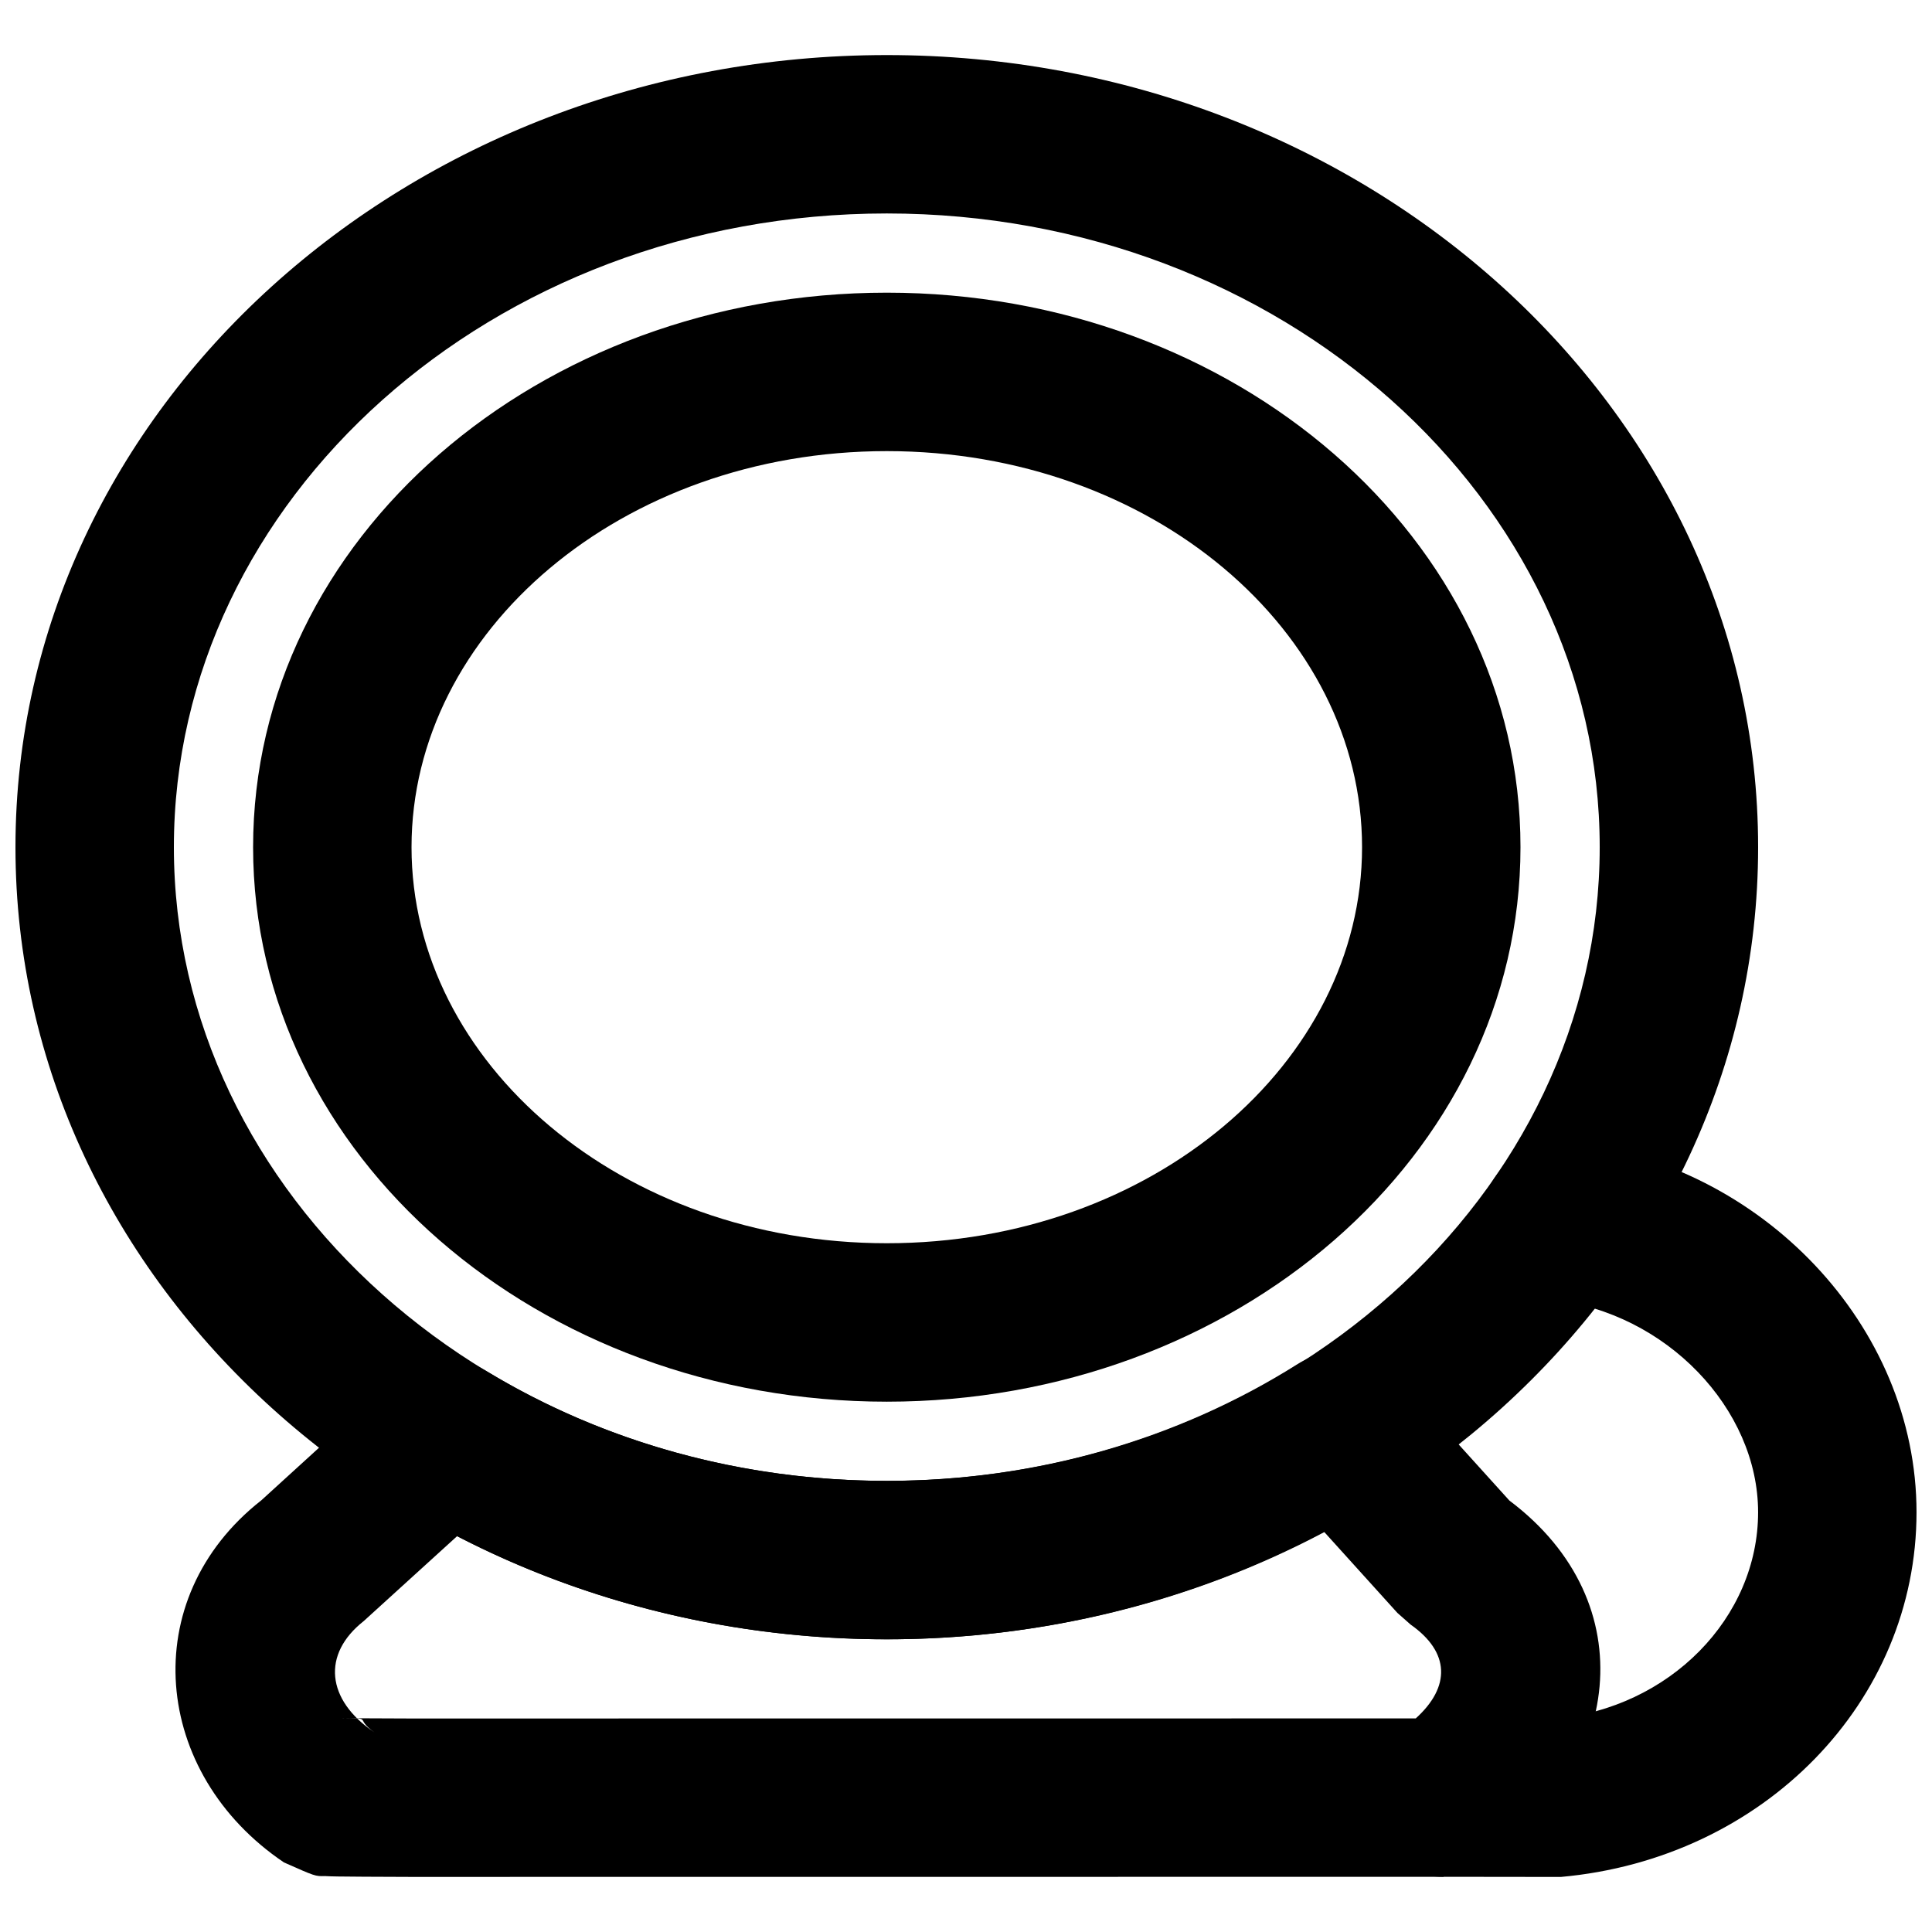
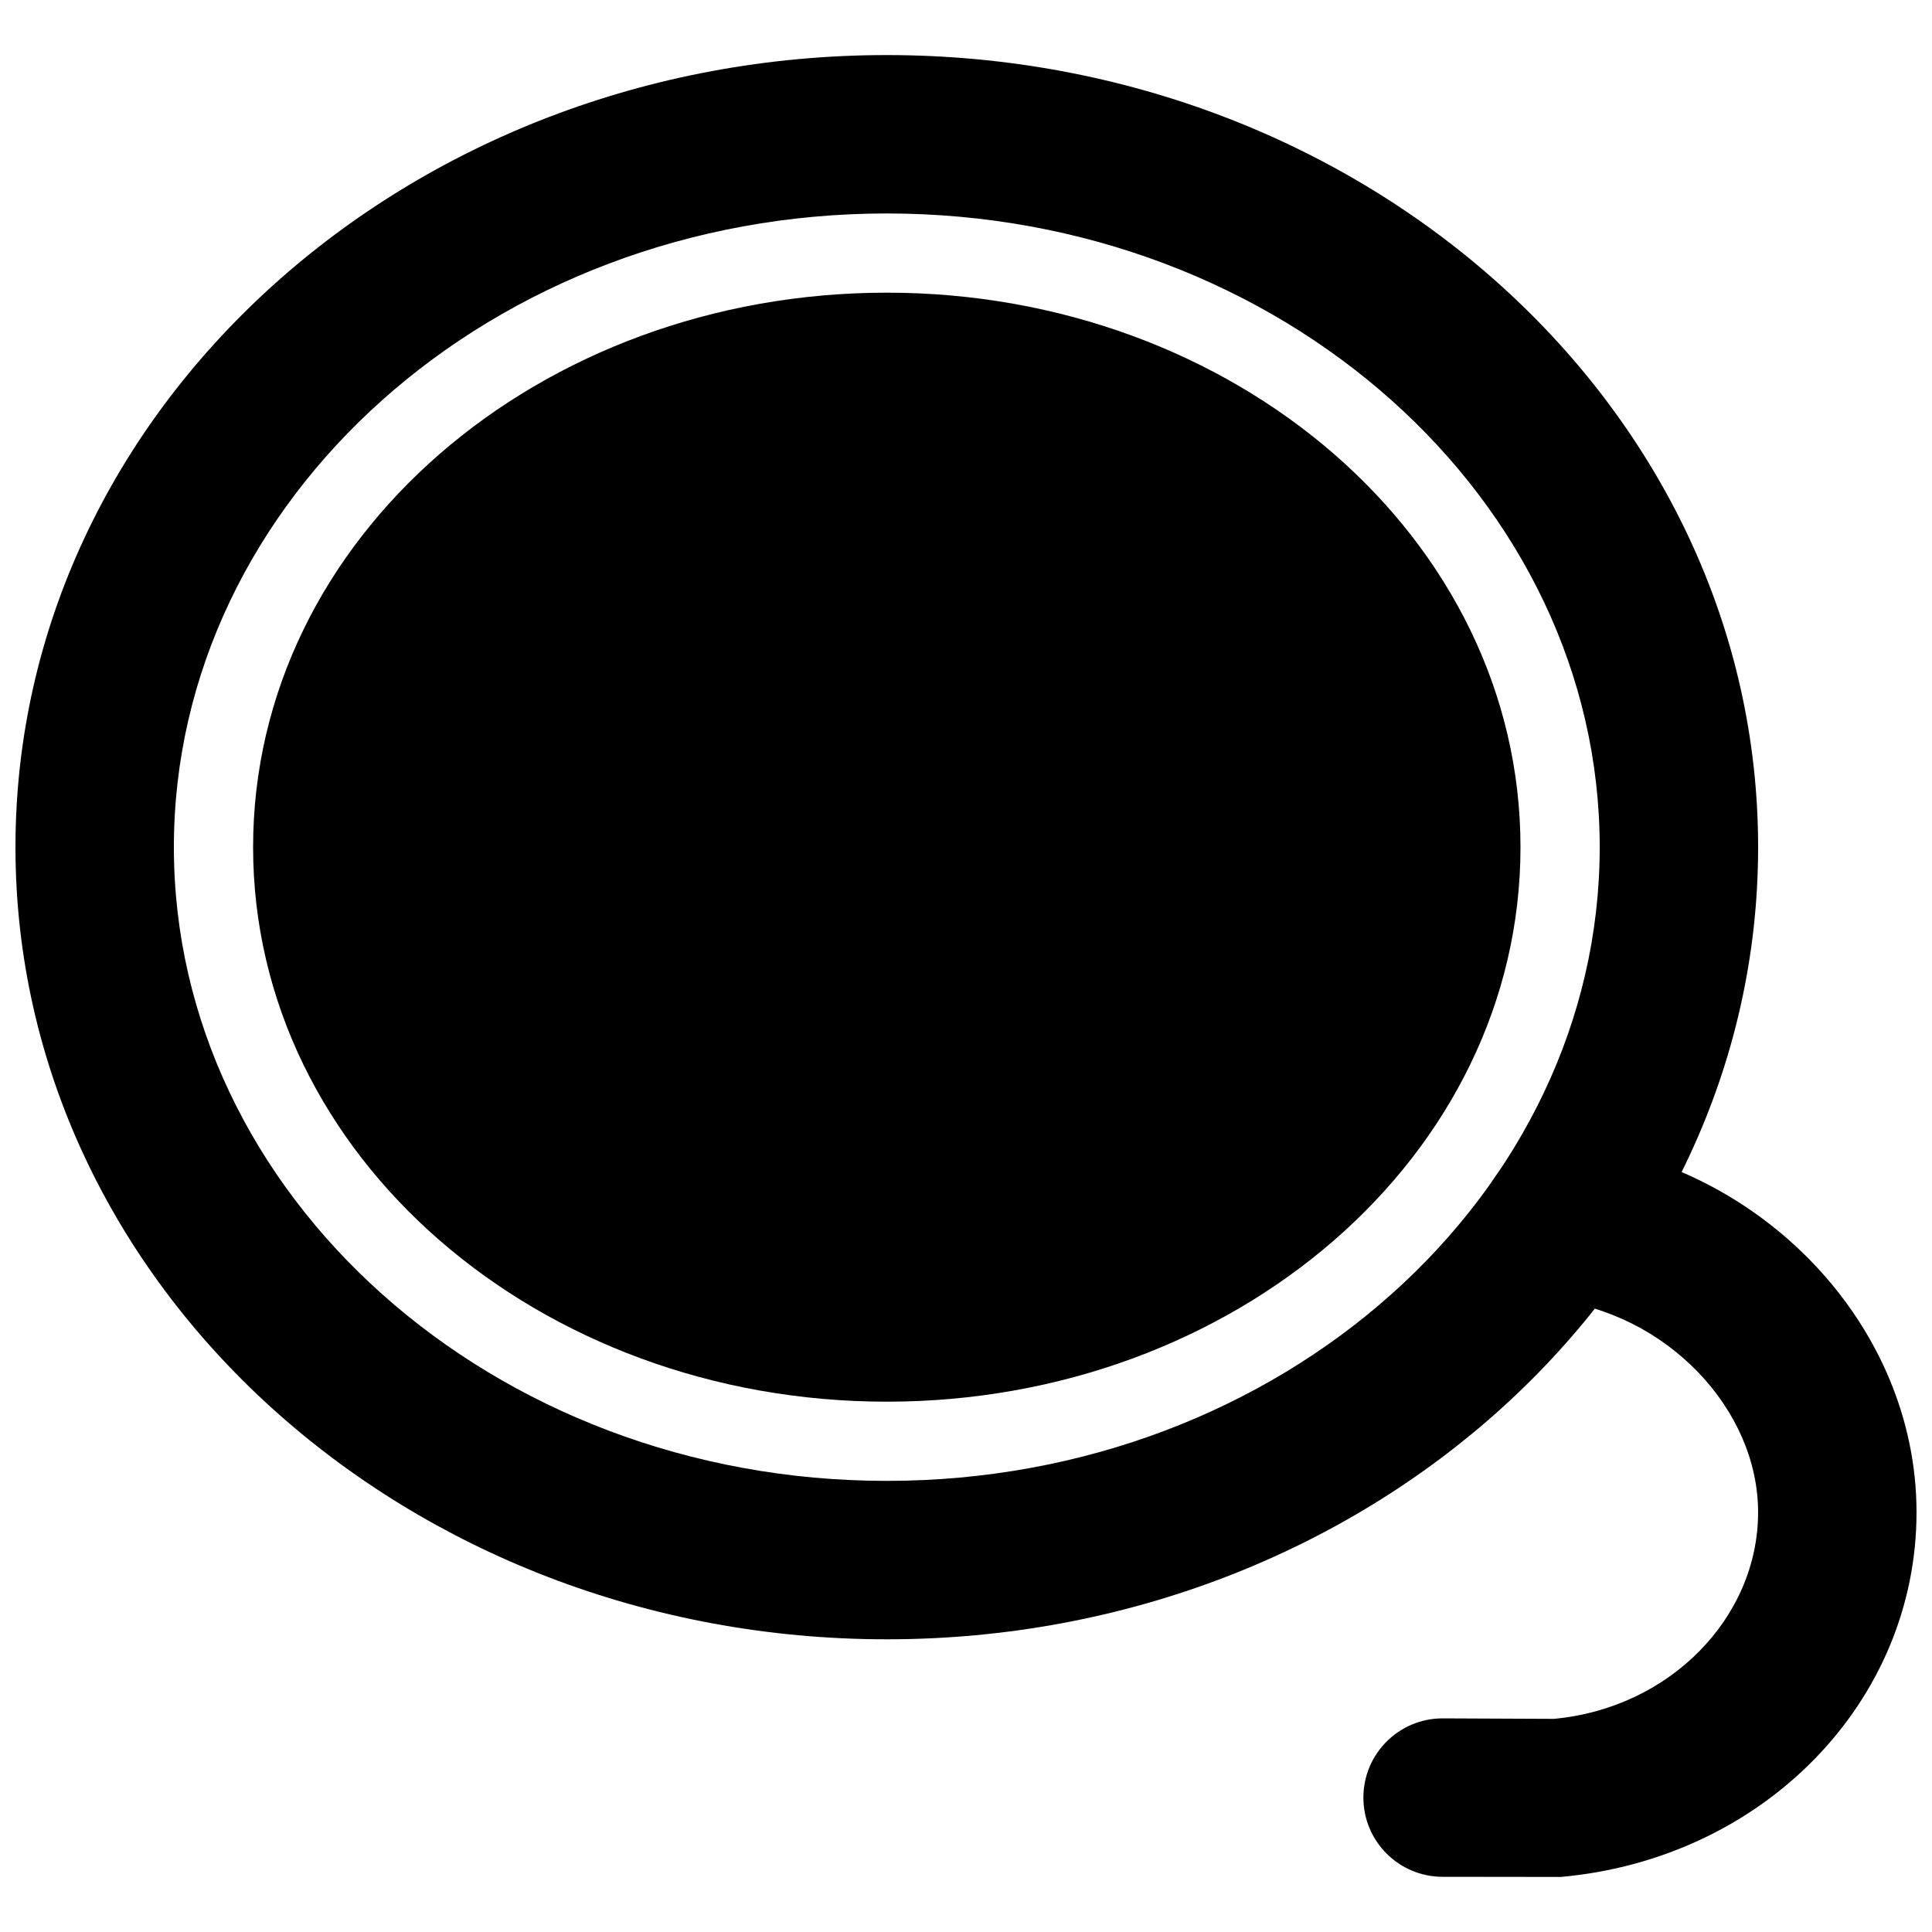
<svg xmlns="http://www.w3.org/2000/svg" width="800px" height="800px" version="1.1" viewBox="144 144 512 512">
  <defs>
    <clipPath id="b">
      <path d="m148.09 158h461.91v421h-461.91z" />
    </clipPath>
    <clipPath id="a">
      <path d="m505 446h146.9v196h-146.9z" />
    </clipPath>
  </defs>
  <g clip-path="url(#b)">
    <path d="m379.01 536.45c-104.62 0-188.93-75.871-188.93-167.94 0-92.051 84.312-167.94 188.93-167.94 104.61 0 188.93 75.887 188.93 167.94 0 92.066-84.305 167.94-188.93 167.94zm0 41.984c126.88 0 230.91-93.625 230.91-209.92 0-116.28-104.04-209.92-230.91-209.92s-230.91 93.641-230.91 209.92c0 116.3 104.03 209.92 230.91 209.92z" fill-rule="evenodd" />
  </g>
  <g clip-path="url(#a)">
    <path d="m555.34 488.46c30.199 3.367 54.574 28.879 54.574 56.305 0 27.906-23.379 51.934-54.16 54.75l-29.422-0.129c-11.594-0.016-21.004 9.371-21.02 20.961-0.016 11.594 9.371 21.008 20.965 21.023l31.359 0.039c53.777-4.824 94.262-46.43 94.262-96.645 0-49.43-41.02-92.352-91.906-98.031-11.52-1.285-21.902 7.012-23.188 18.535-1.285 11.523 7.012 21.906 18.535 23.191z" fill-rule="evenodd" />
  </g>
-   <path d="m504.96 368.51c0 57.191-55.73 104.96-125.95 104.96-70.223 0-125.95-47.77-125.95-104.96 0-57.191 55.73-104.96 125.95-104.96 70.219 0 125.95 47.77 125.95 104.96zm41.984 0c0-81.938-75.84-146.95-167.93-146.95-92.098 0-167.94 65.008-167.94 146.95 0 81.941 75.84 146.95 167.94 146.95 92.094 0 167.93-65.004 167.93-146.95z" fill-rule="evenodd" />
-   <path d="m514.64 509.18c-6.844-7.566-18.137-9.121-26.766-3.68-31.746 20.008-69.395 30.941-108.86 30.941-38.32 0-74.895-10.215-105.95-29.004-7.957-4.812-18.133-3.816-25.008 2.445l-34.805 31.719c-33.359 26.191-28.895 72.426 5.992 95.957 8.312 3.691 8.312 3.691 10.836 3.621 1.543 0.074 1.543 0.074 3.461 0.109 3.07 0.047 8.961 0.082 19.148 0.113l273.86-0.023v-20.617l11.484 17.027c35.504-23.945 42.16-68.938 5.965-96.133zm-261.89 90.238c-9.953-0.031-15.73-0.066-18.57-0.109 9.137 0.141 3.414-0.227 9.004 3.766-12.75-8.605-13.918-20.715-2.809-29.461l24.766-22.52c34.406 17.793 73.406 27.332 113.88 27.332 41.23 0 80.941-9.973 115.86-28.5l19.434 21.5 3.516 3.106c10.426 7.316 10.637 16.48 1.359 24.863z" fill-rule="evenodd" />
+   <path d="m504.96 368.51zm41.984 0c0-81.938-75.84-146.95-167.93-146.95-92.098 0-167.94 65.008-167.94 146.95 0 81.941 75.84 146.95 167.94 146.95 92.094 0 167.93-65.004 167.93-146.95z" fill-rule="evenodd" />
</svg>